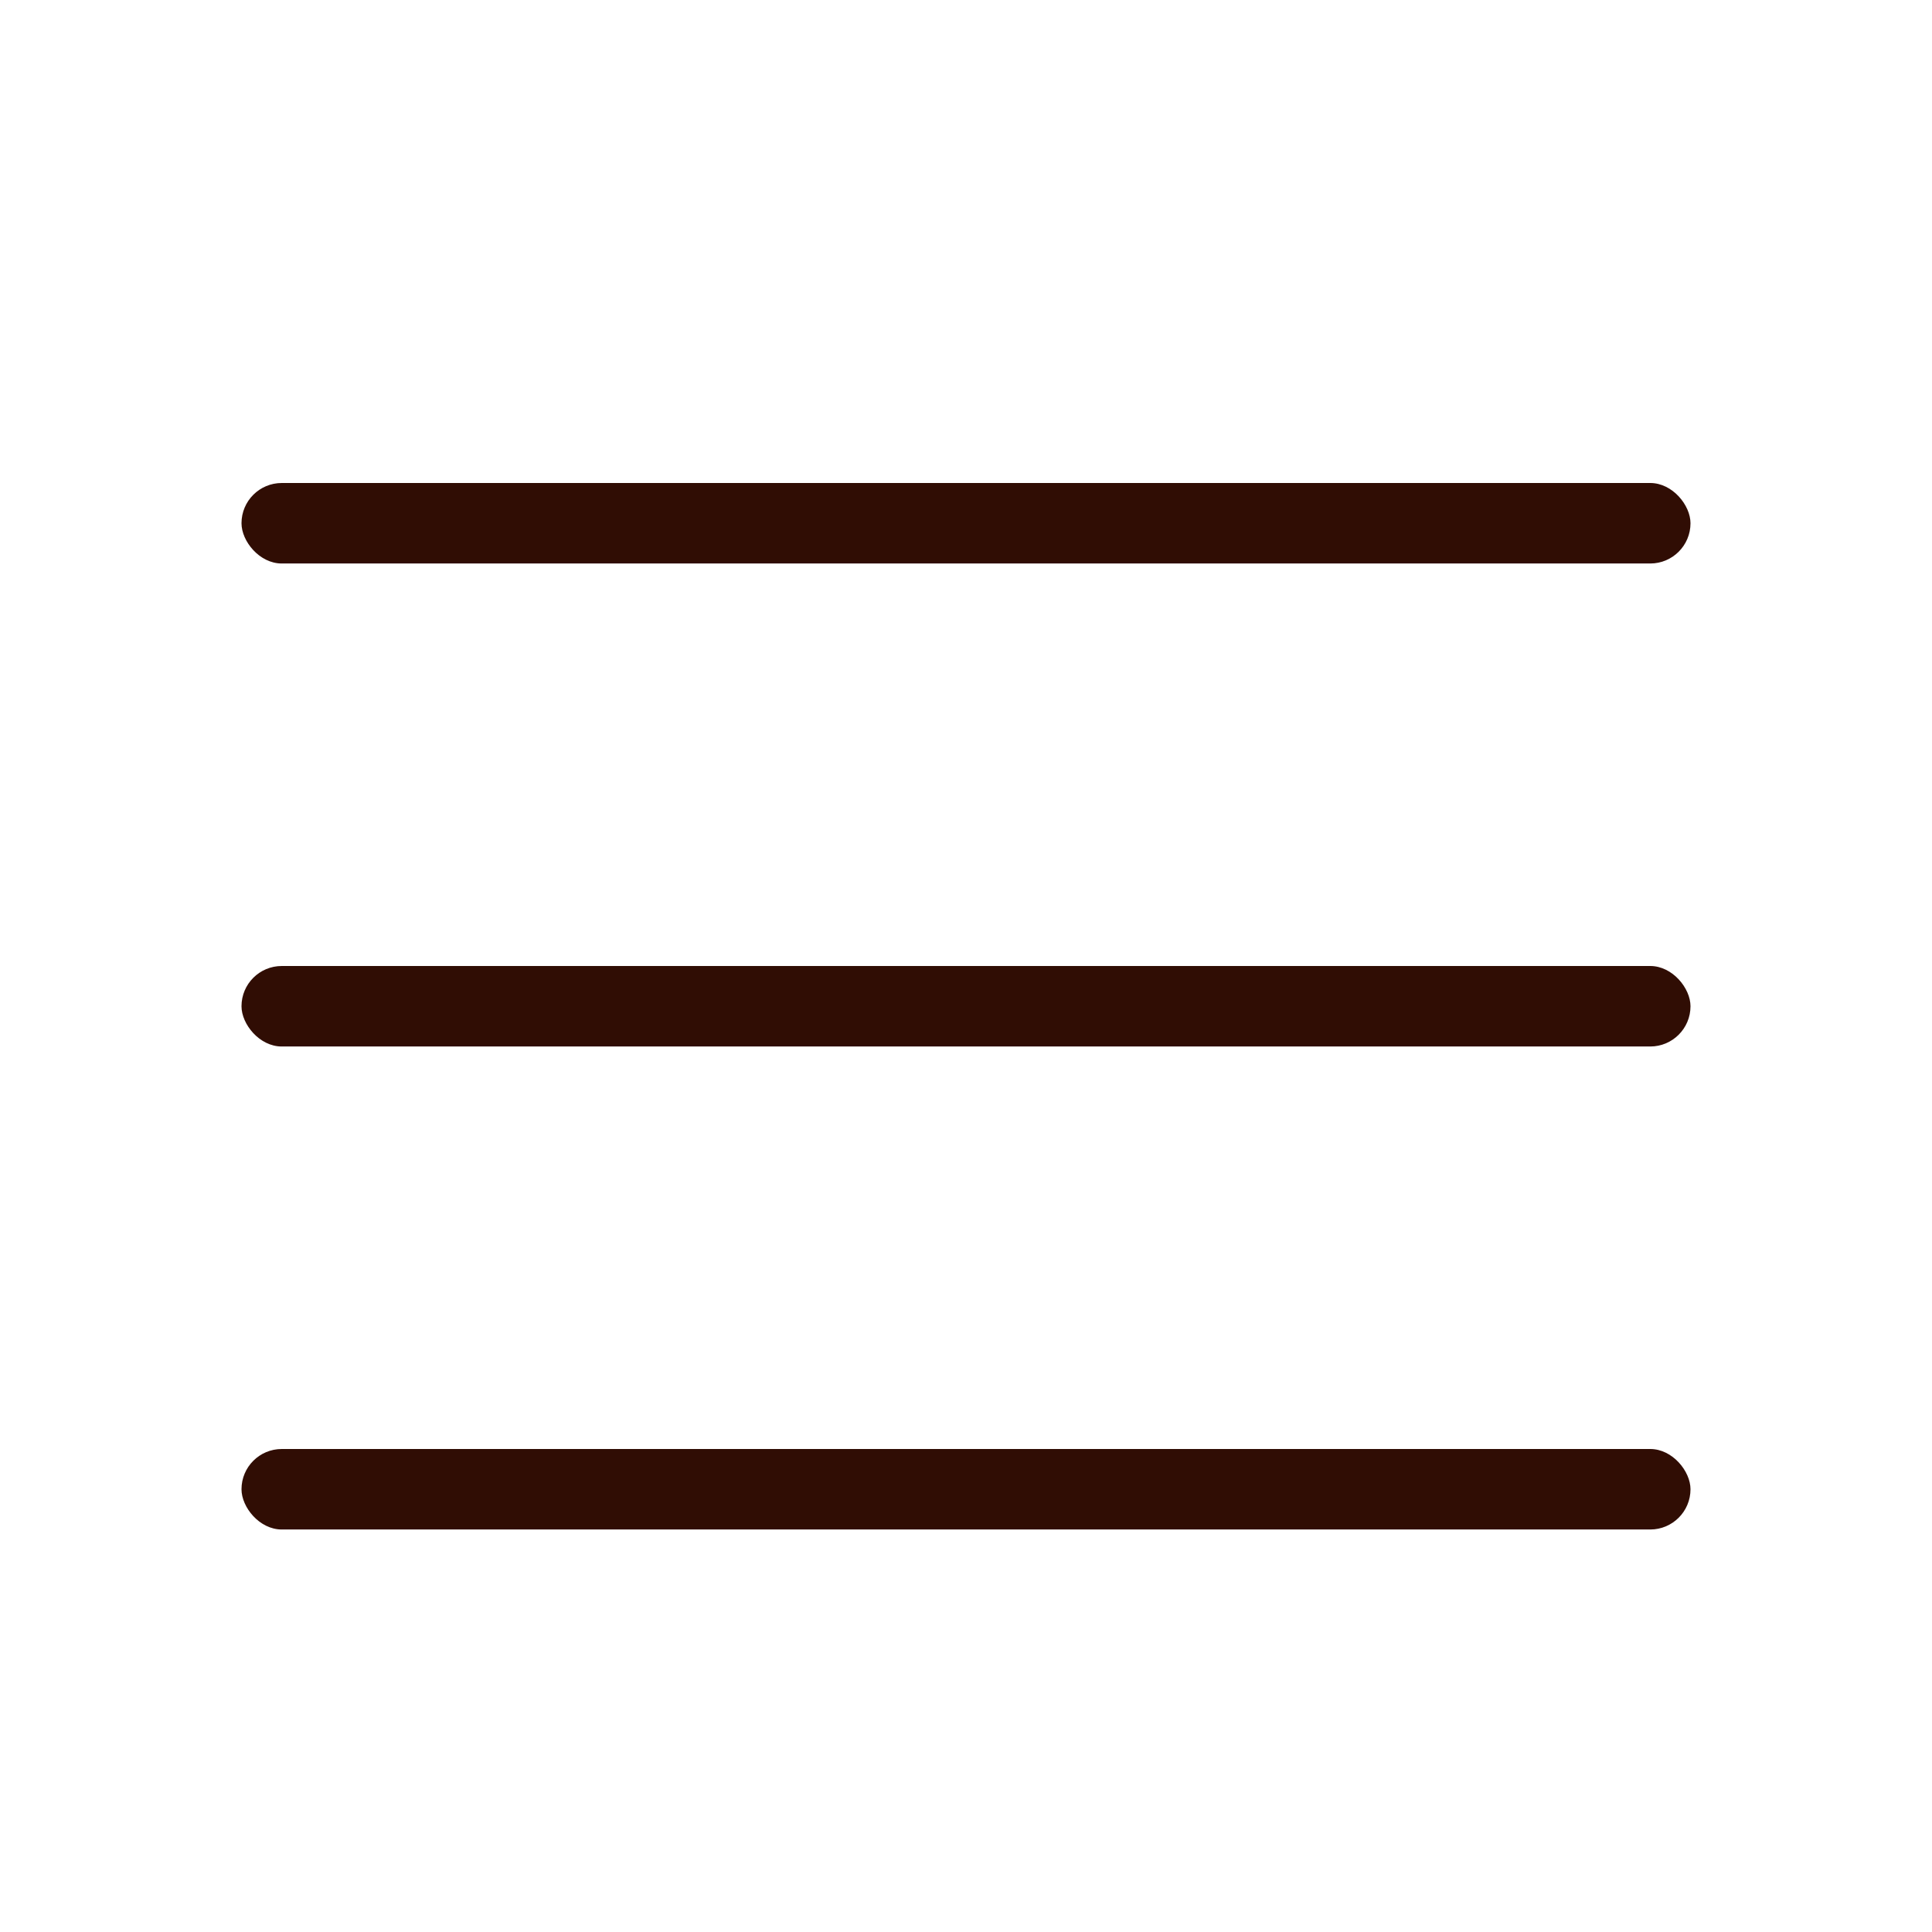
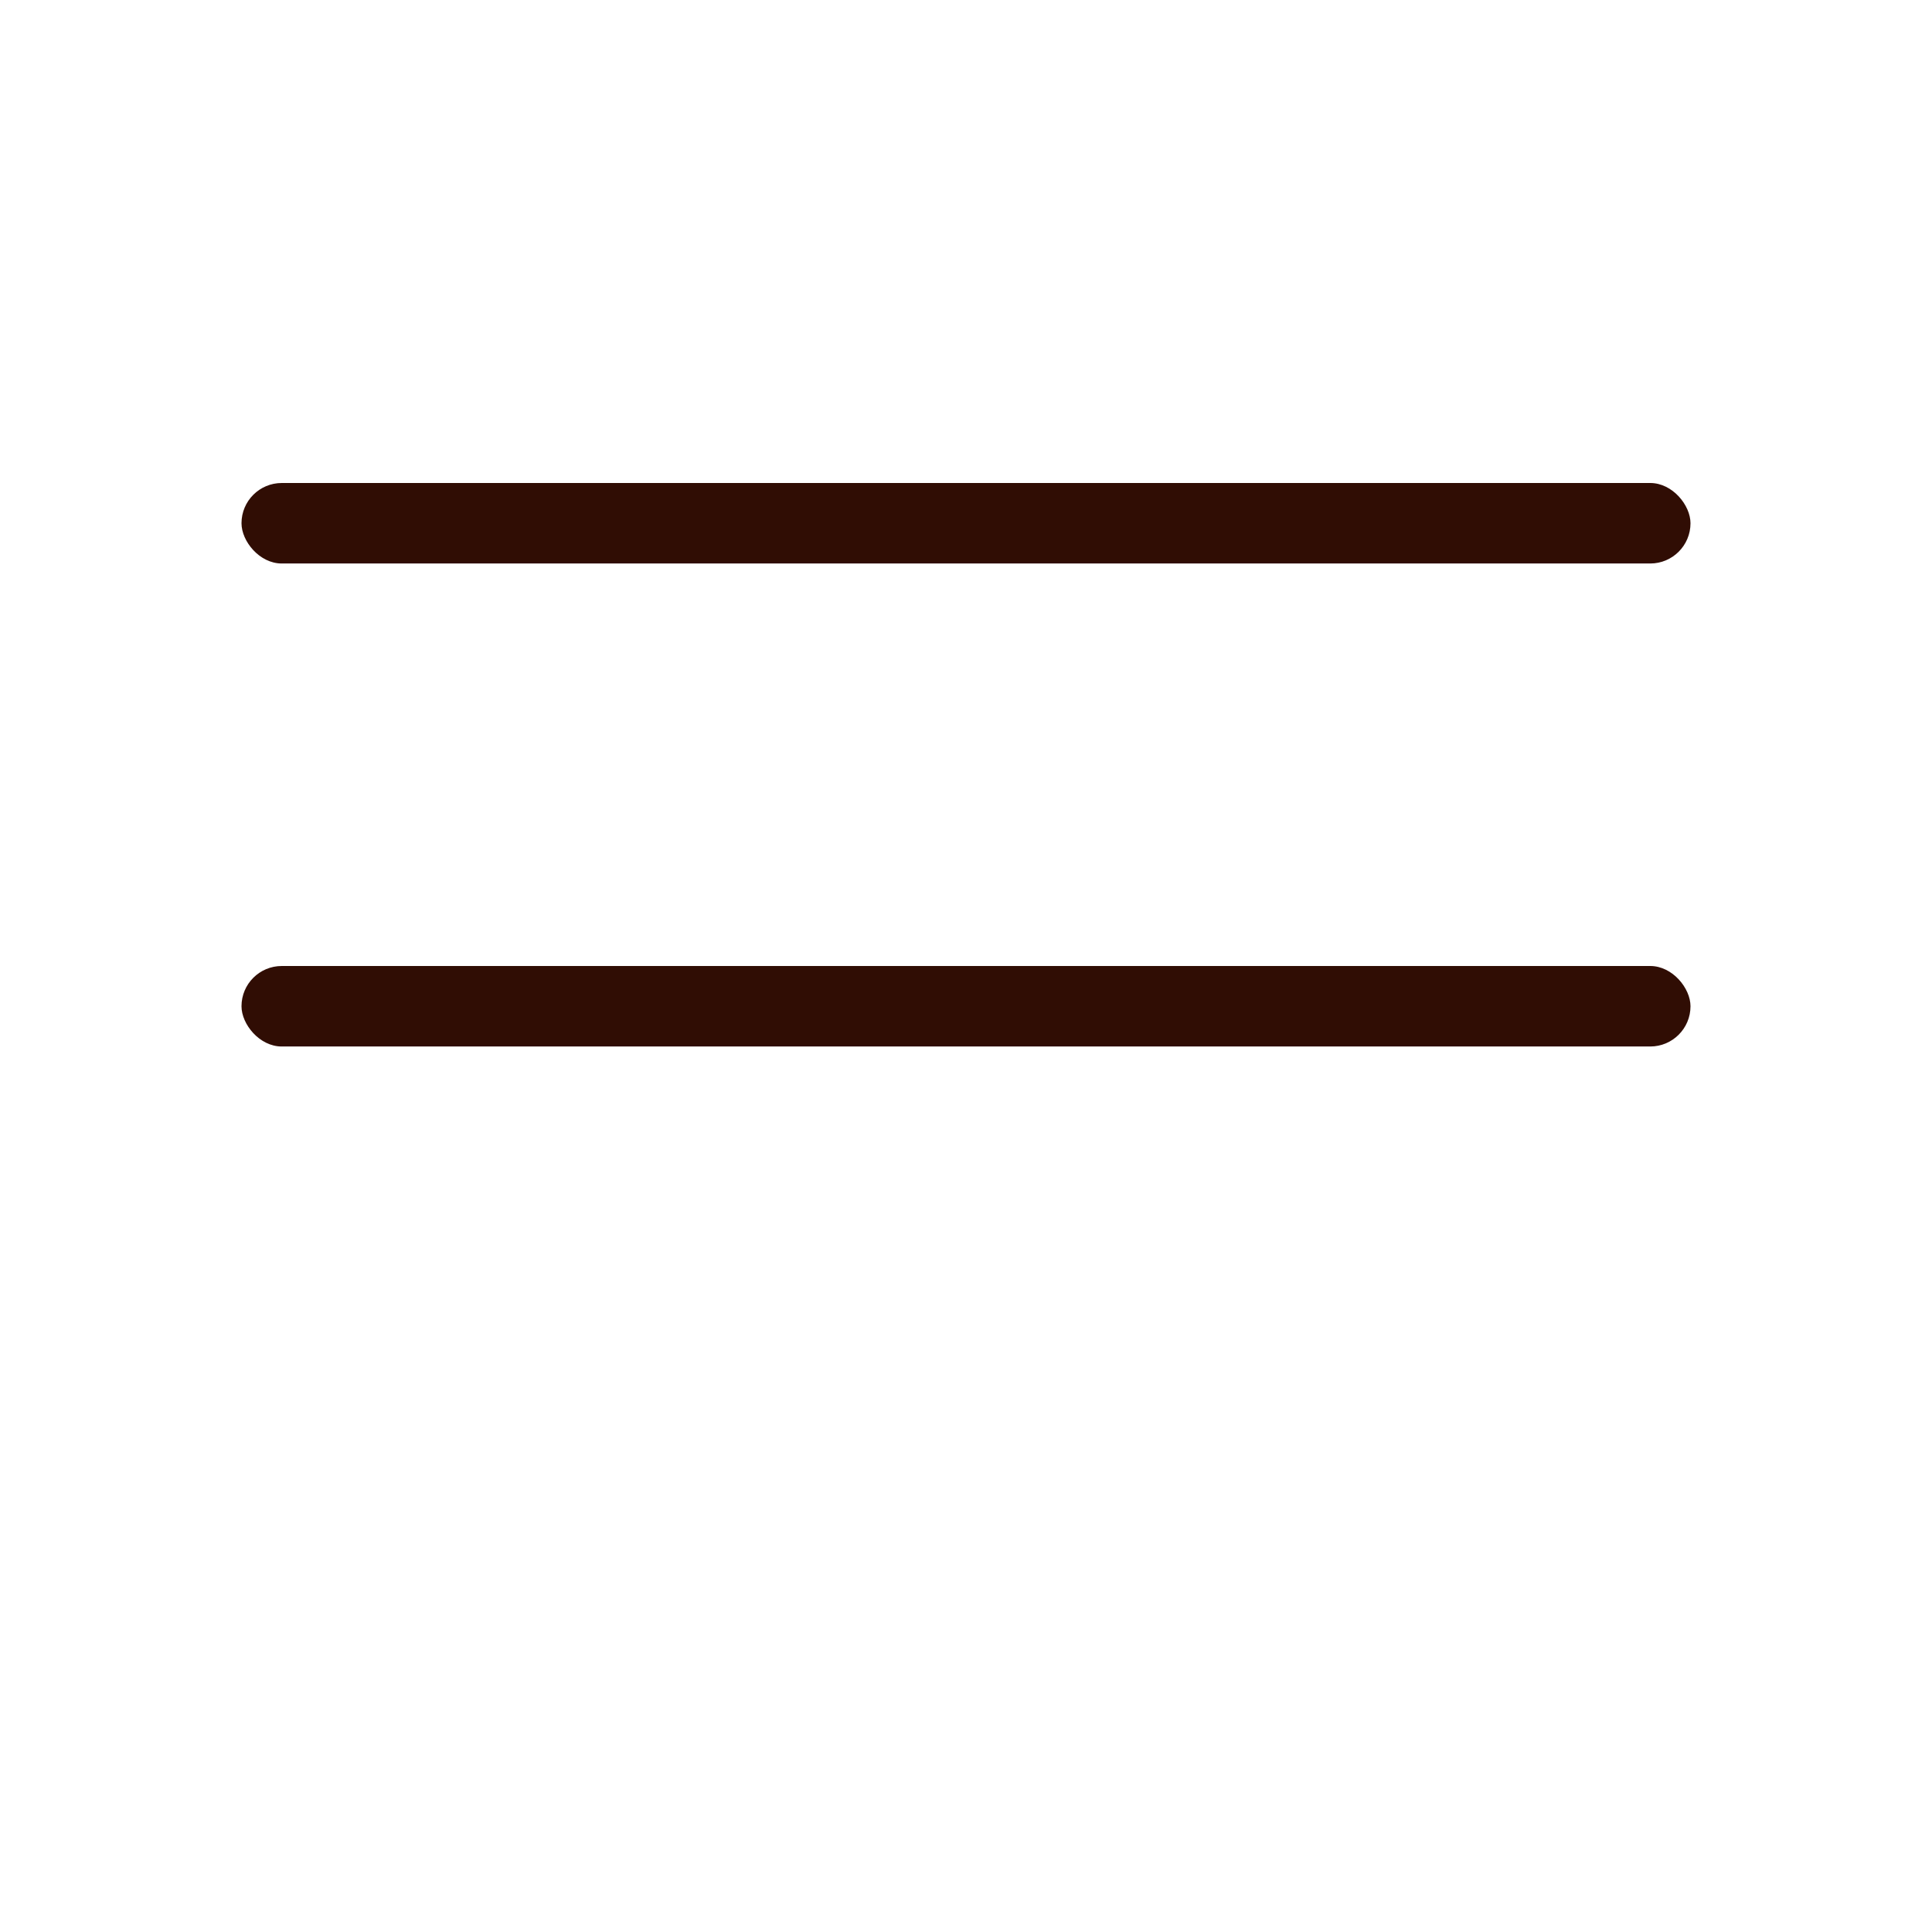
<svg xmlns="http://www.w3.org/2000/svg" width="24" height="24" viewBox="0 0 24 24">
  <g fill="none" fill-rule="evenodd">
-     <path d="M0 0h24v24H0z" />
    <g transform="translate(3 6)" fill="#300D04">
      <rect width="18" height="1" rx=".5" />
      <rect y="6" width="18" height="1" rx=".5" />
-       <rect y="12" width="18" height="1" rx=".5" />
    </g>
  </g>
</svg>